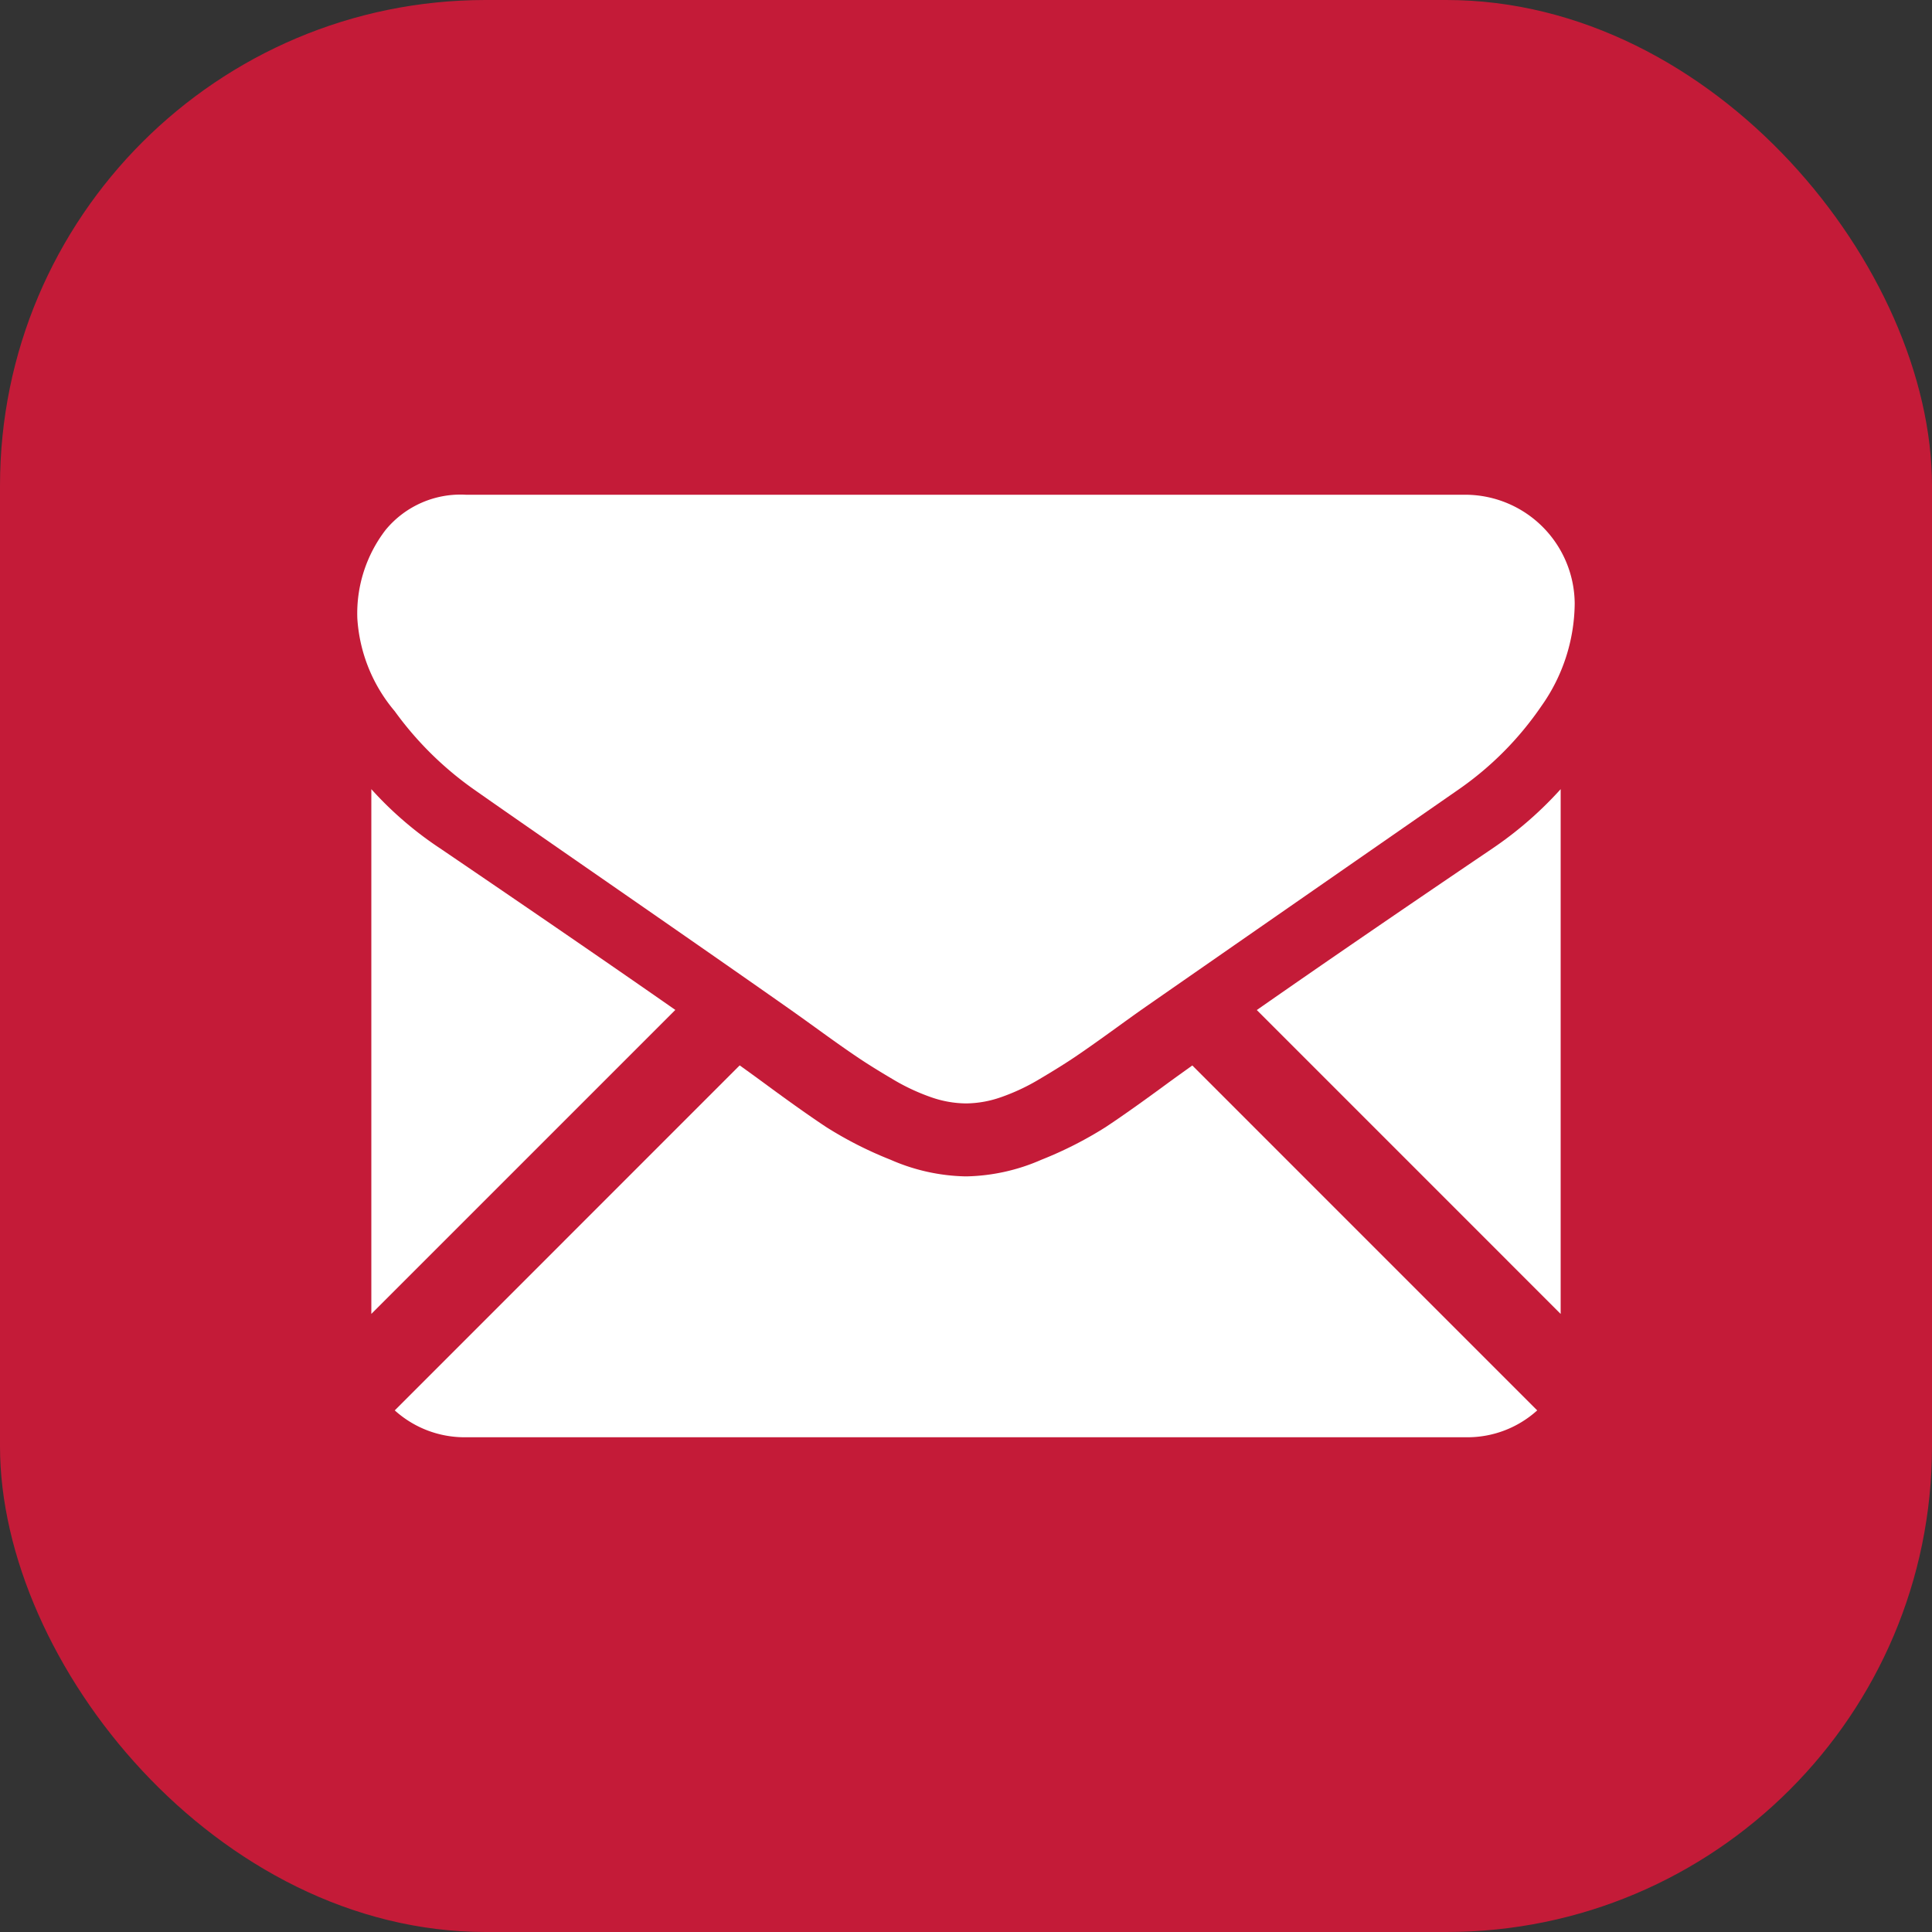
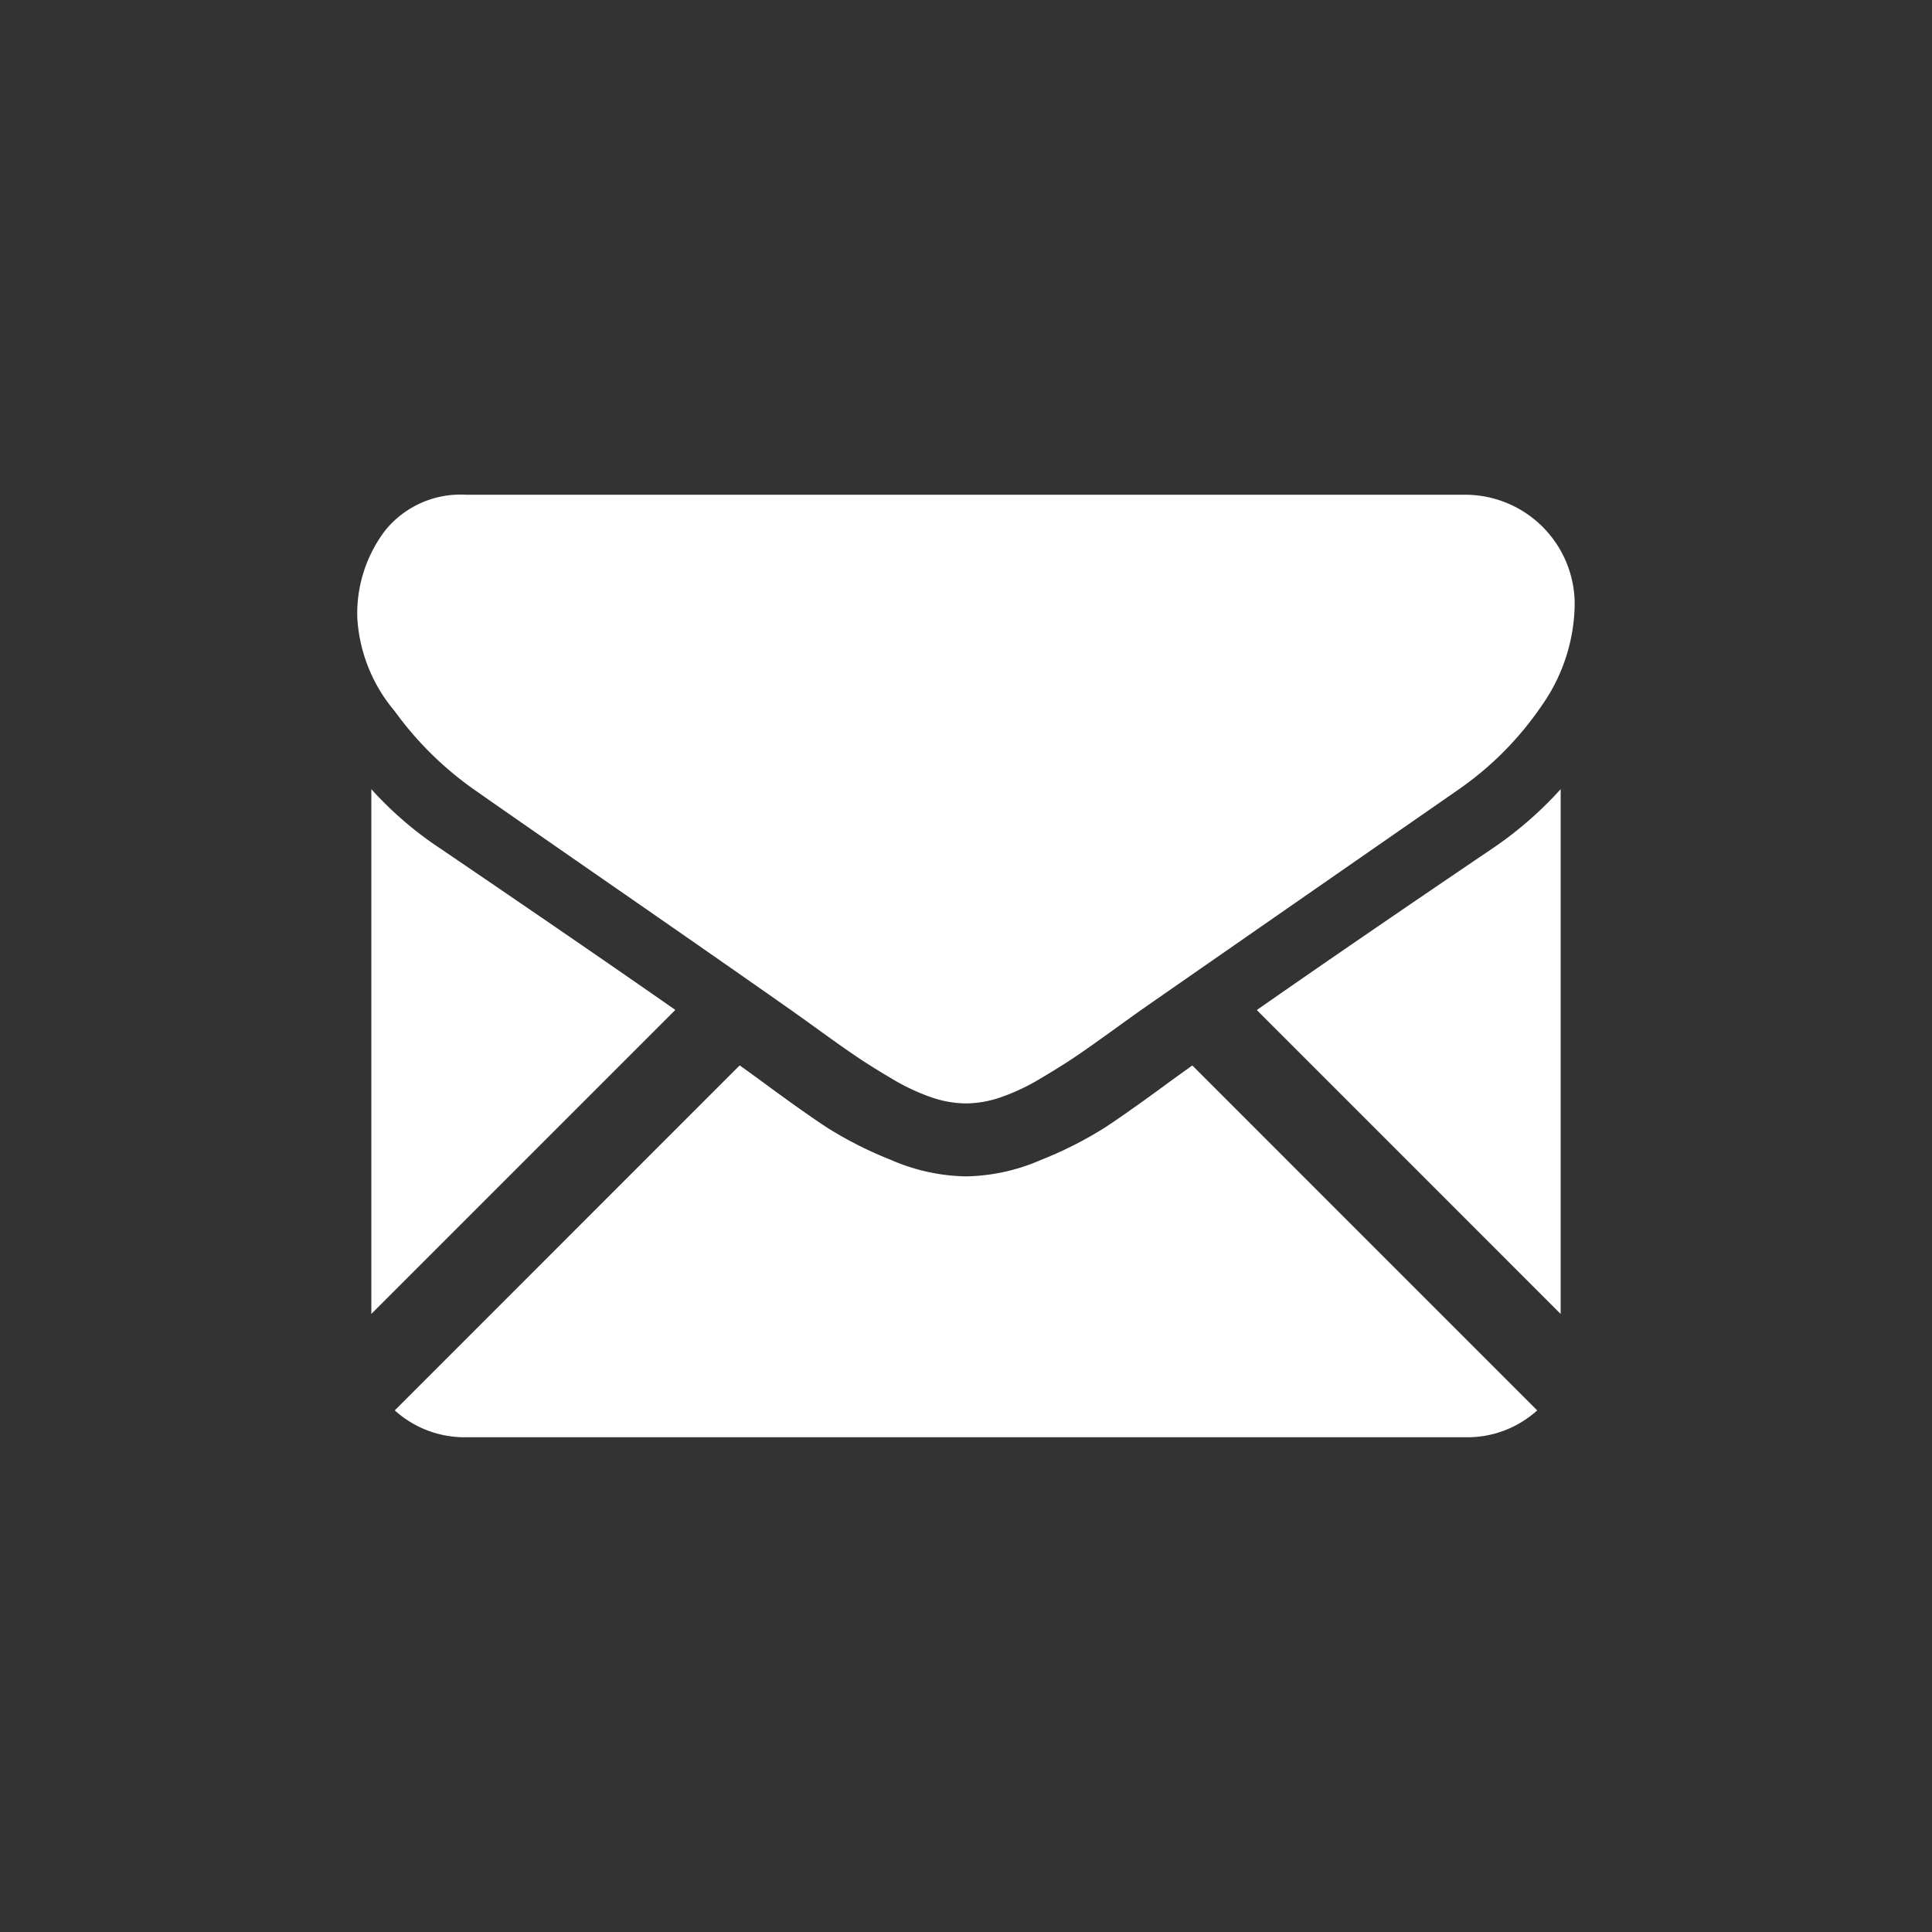
<svg xmlns="http://www.w3.org/2000/svg" width="64" height="64" viewBox="0 0 64 64">
  <rect x="0" y="0" width="64" height="64" fill="#333333" stroke="none" />
  <g id="b104f718-6c15-4574-9b4e-70e16857a107" data-name="Livello 2">
    <g id="b87fc0f1-ada4-4852-b549-9fb19da640ef" data-name="OBJECTS">
      <g>
-         <rect width="64" height="64" rx="16.088" fill="#c41b38" />
        <g>
          <path d="M48.562,47.611a3.445,3.445,0,0,0,2.36-.89L39.497,35.295c-.274.196-.54.387-.791.569q-1.282.945-2.082,1.474a12.792,12.792,0,0,1-2.126,1.08,6.48,6.48,0,0,1-2.476.551h-.045a6.478,6.478,0,0,1-2.476-.551,12.76,12.76,0,0,1-2.127-1.08q-.799-.528-2.082-1.474c-.238-.175-.503-.367-.789-.572L13.077,46.721a3.448,3.448,0,0,0,2.36.89Z" fill="#fff" />
          <path d="M14.574,28.1a11.921,11.921,0,0,1-2.273-1.958V43.525L22.371,33.455Q19.349,31.345,14.574,28.1Z" fill="#fff" />
          <path d="M49.449,28.1Q44.851,31.212,41.633,33.459L51.699,43.526V26.142A12.403,12.403,0,0,1,49.449,28.1Z" fill="#fff" />
          <path d="M48.562,16.389H15.437a3.214,3.214,0,0,0-2.667,1.17A4.541,4.541,0,0,0,11.837,20.485,5.26,5.26,0,0,0,13.074,23.557a11.166,11.166,0,0,0,2.633,2.599q.765.541,4.614,3.207c1.385.96,2.589,1.796,3.625,2.518.882.615,1.643,1.147,2.271,1.589.072.051.185.132.336.239.162.116.367.264.621.447q.731.529,1.215.855.483.327,1.17.731a6.846,6.846,0,0,0,1.294.608,3.585,3.585,0,0,0,1.125.202h.045a3.584,3.584,0,0,0,1.125-.202,6.819,6.819,0,0,0,1.294-.608q.686-.405,1.171-.731.484-.327,1.215-.855c.253-.183.458-.331.62-.447.15-.108.264-.189.336-.24.489-.341,1.252-.871,2.277-1.583q2.799-1.945,8.255-5.732A10.702,10.702,0,0,0,51.062,23.388a5.953,5.953,0,0,0,1.102-3.398,3.63,3.63,0,0,0-3.601-3.601Z" fill="#fff" />
        </g>
      </g>
    </g>
  </g>
</svg>